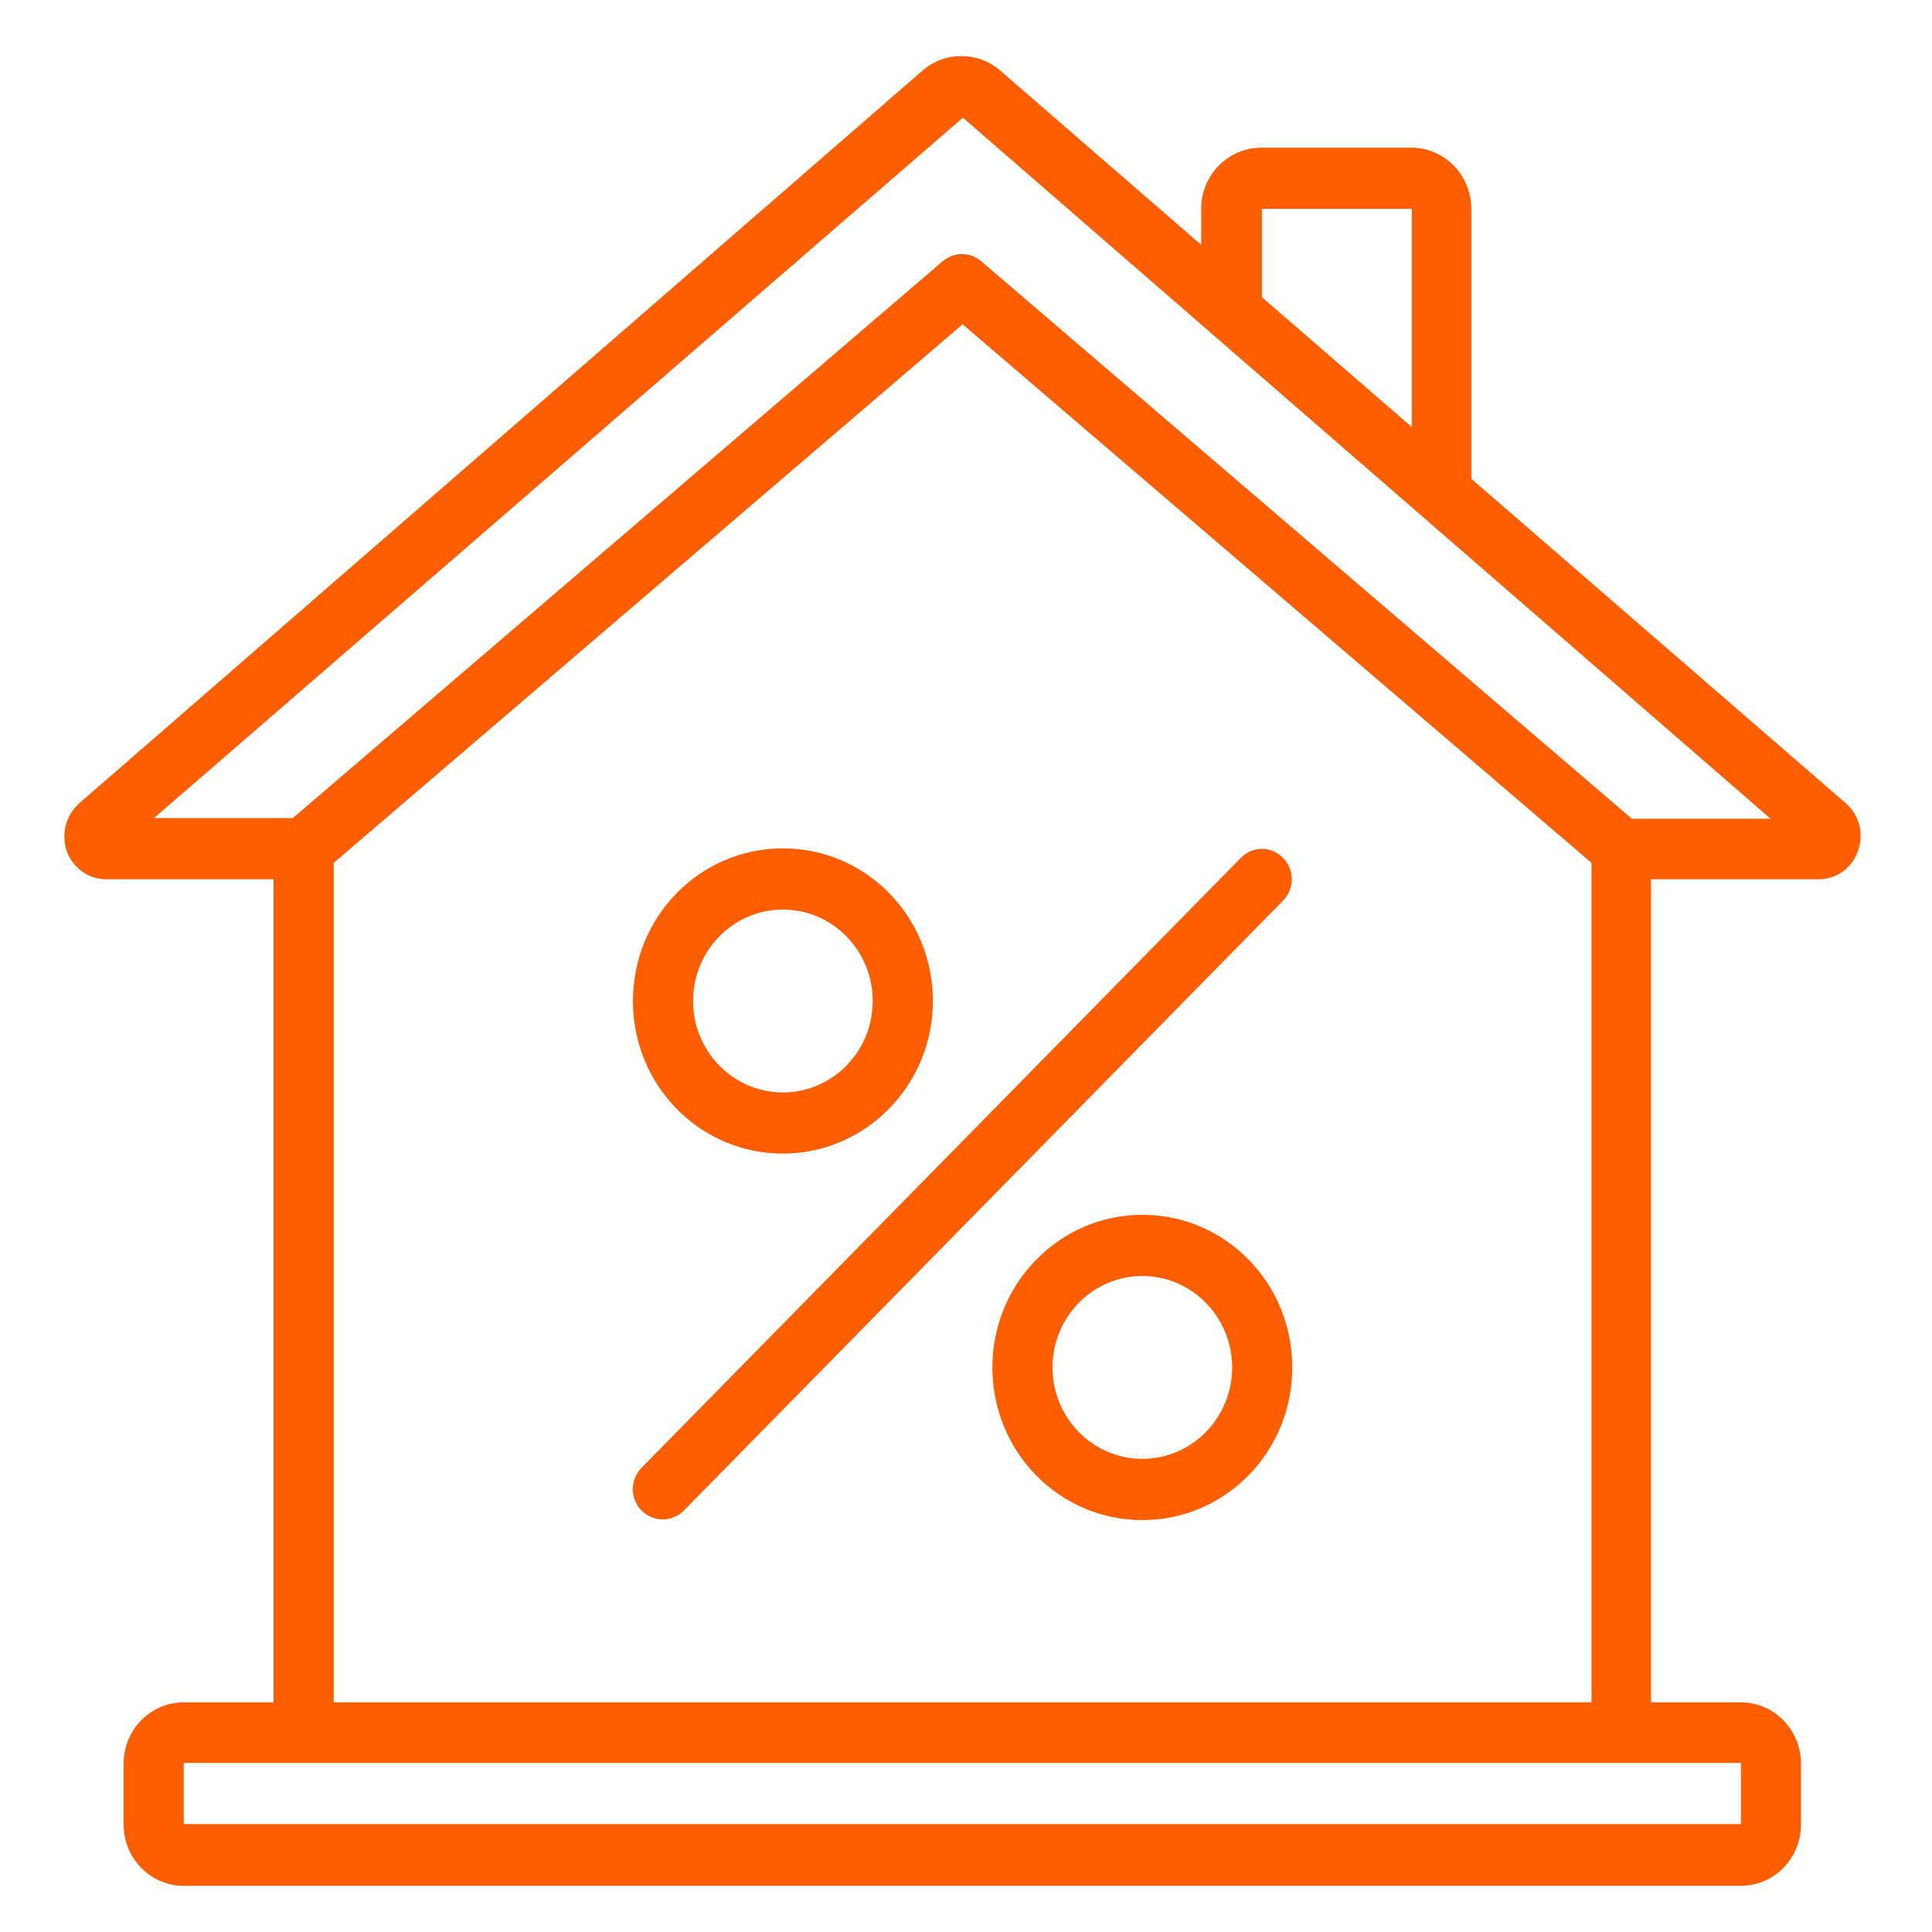
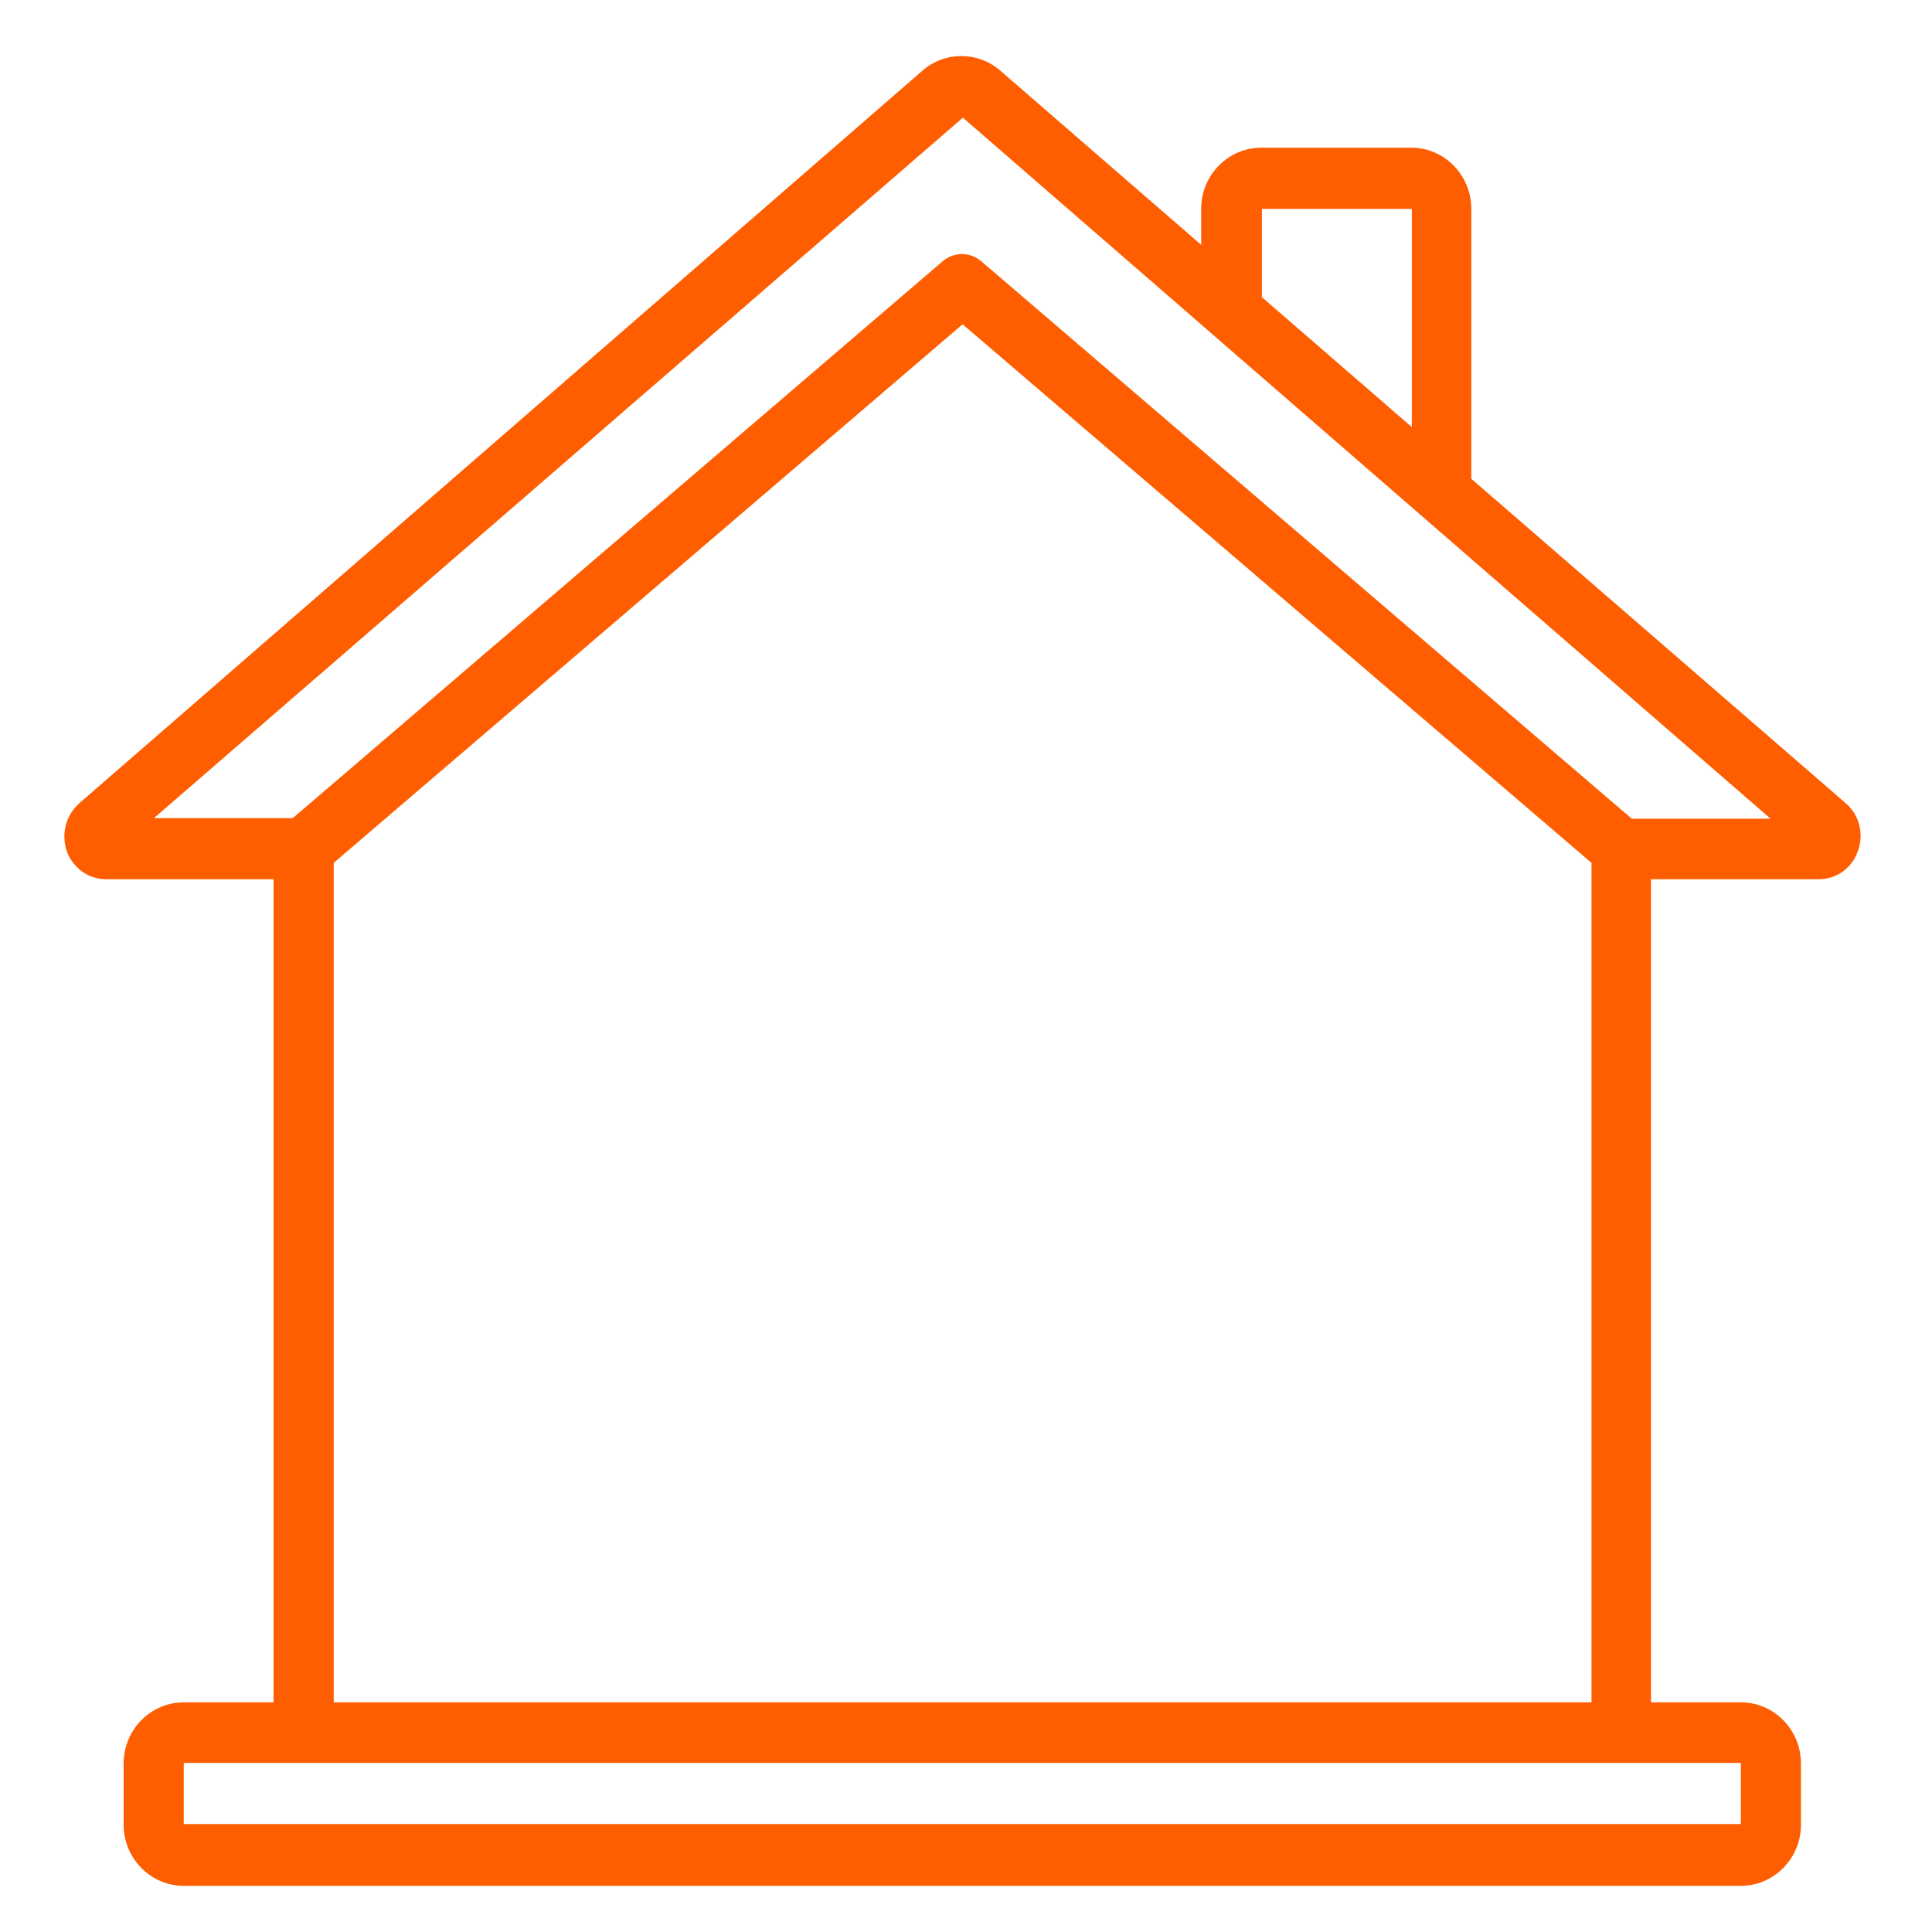
<svg xmlns="http://www.w3.org/2000/svg" width="47" height="47" viewBox="0 0 47 47" fill="none">
  <path d="M1.621 20.7C1.772 21.114 2.148 21.39 2.586 21.39H6.655V41.413H4.47C3.671 41.413 3.008 42.072 3.008 42.901V44.389C3.008 45.202 3.656 45.877 4.47 45.877H42.35C43.148 45.877 43.812 45.218 43.812 44.389V42.901C43.812 42.088 43.164 41.413 42.35 41.413H40.164V21.39H44.234C44.671 21.39 45.048 21.13 45.199 20.7C45.349 20.286 45.229 19.825 44.912 19.549L35.793 11.648V5.081C35.793 4.268 35.145 3.593 34.331 3.593H30.683C29.884 3.593 29.221 4.253 29.221 5.081V5.956L24.337 1.721C23.794 1.245 22.98 1.245 22.438 1.721L1.937 19.534C1.606 19.825 1.485 20.27 1.621 20.7ZM42.365 44.374H4.47V42.886H42.35V44.374H42.365ZM8.118 41.413V20.991L23.417 7.889L38.717 20.991V41.413H8.118ZM30.698 5.081H34.346V10.39L30.698 7.229V5.081ZM23.417 2.856L43.073 19.917H39.697L23.869 6.354C23.598 6.124 23.206 6.124 22.935 6.354L7.123 19.902H3.746L23.432 2.856H23.417Z" fill="#FE5D00" />
-   <path d="M19.046 28.064C21.05 28.064 22.694 26.407 22.694 24.352C22.694 22.296 21.066 20.639 19.046 20.639C17.026 20.639 15.398 22.296 15.398 24.352C15.398 26.407 17.026 28.064 19.046 28.064ZM19.046 22.127C20.252 22.127 21.231 23.124 21.231 24.352C21.231 25.579 20.252 26.576 19.046 26.576C17.84 26.576 16.86 25.579 16.86 24.352C16.86 23.124 17.84 22.127 19.046 22.127Z" fill="#FE5D00" />
-   <path d="M27.79 29.553C25.785 29.553 24.142 31.21 24.142 33.266C24.142 35.322 25.77 36.979 27.79 36.979C29.809 36.979 31.437 35.322 31.437 33.266C31.437 31.21 29.809 29.553 27.79 29.553ZM27.79 35.49C26.584 35.49 25.604 34.493 25.604 33.266C25.604 32.038 26.584 31.041 27.79 31.041C28.995 31.041 29.975 32.038 29.975 33.266C29.975 34.493 28.995 35.49 27.79 35.49Z" fill="#FE5D00" />
-   <path d="M31.211 20.869C30.924 20.577 30.472 20.577 30.186 20.869L15.61 35.705C15.323 35.997 15.323 36.457 15.61 36.748C15.745 36.886 15.941 36.963 16.122 36.963C16.303 36.963 16.499 36.886 16.635 36.748L31.211 21.912C31.497 21.62 31.497 21.16 31.211 20.869Z" fill="#FE5D00" />
</svg>